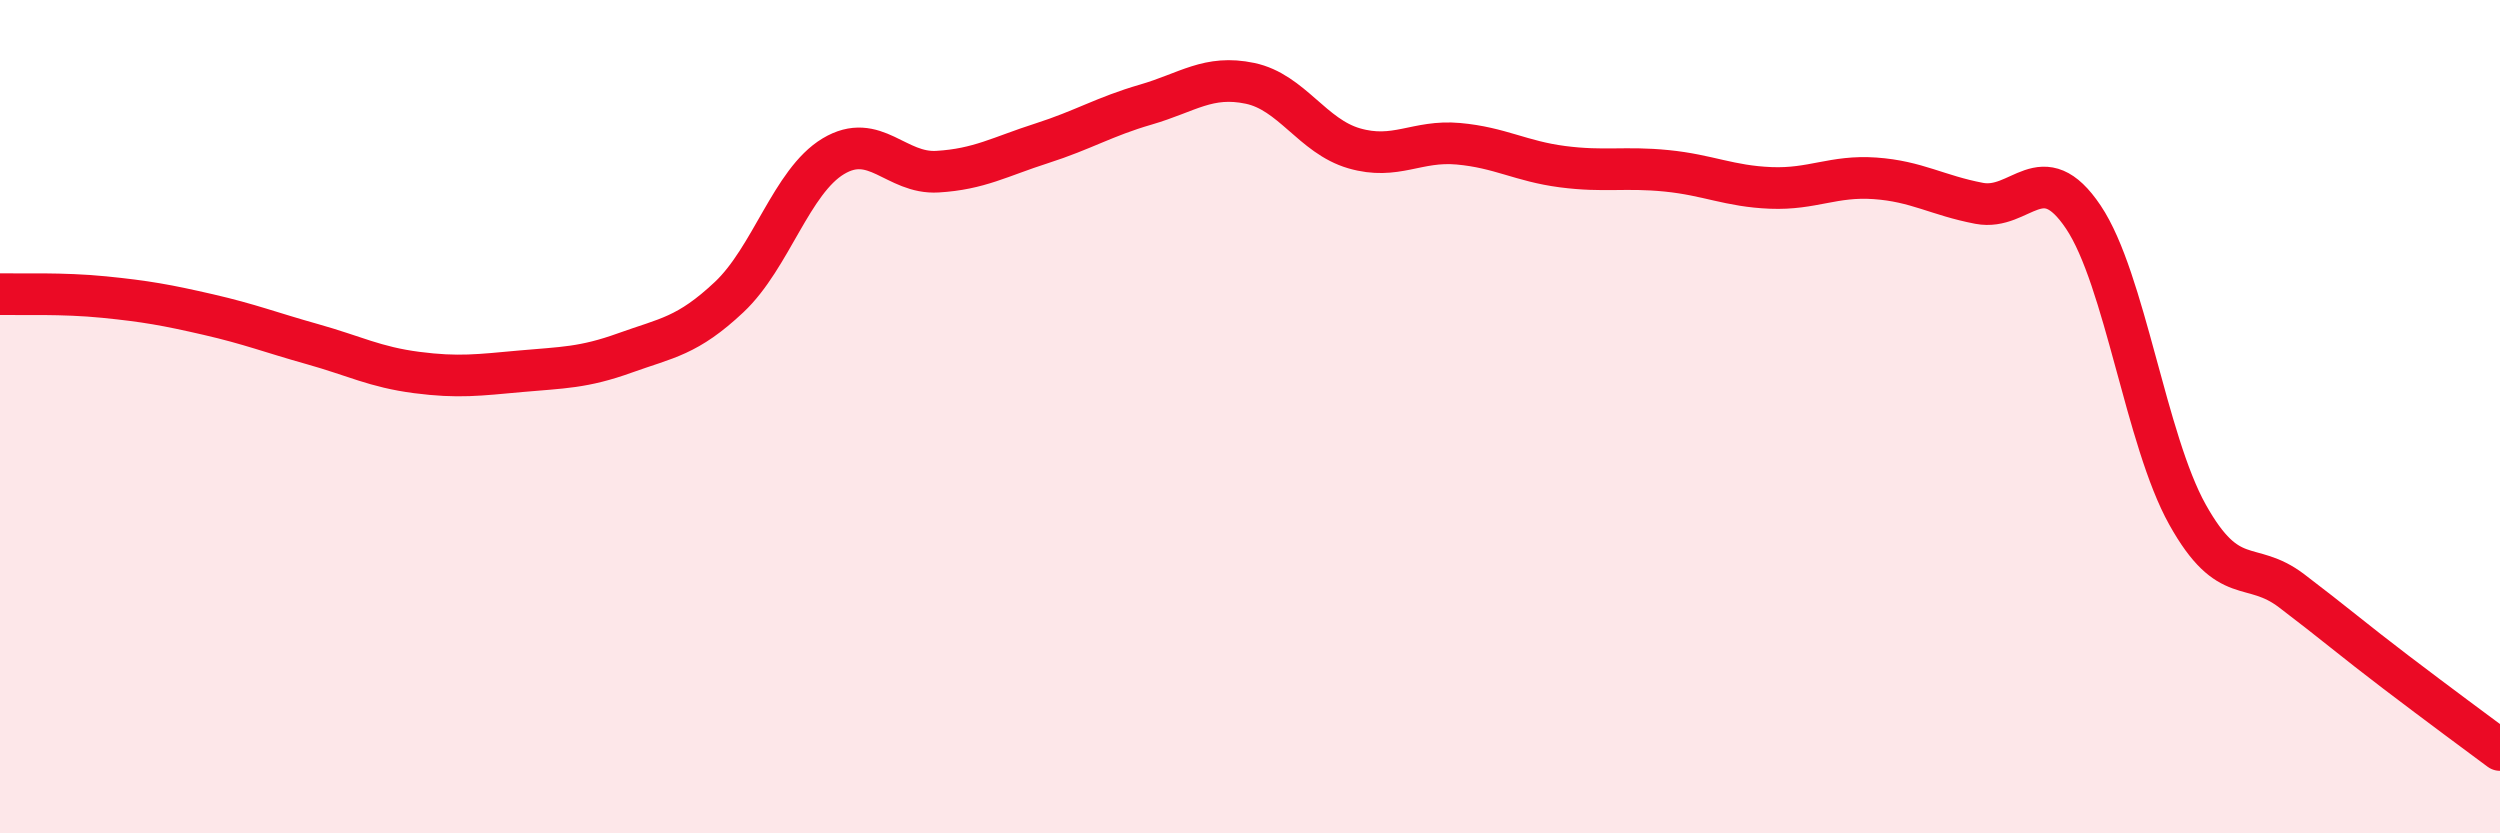
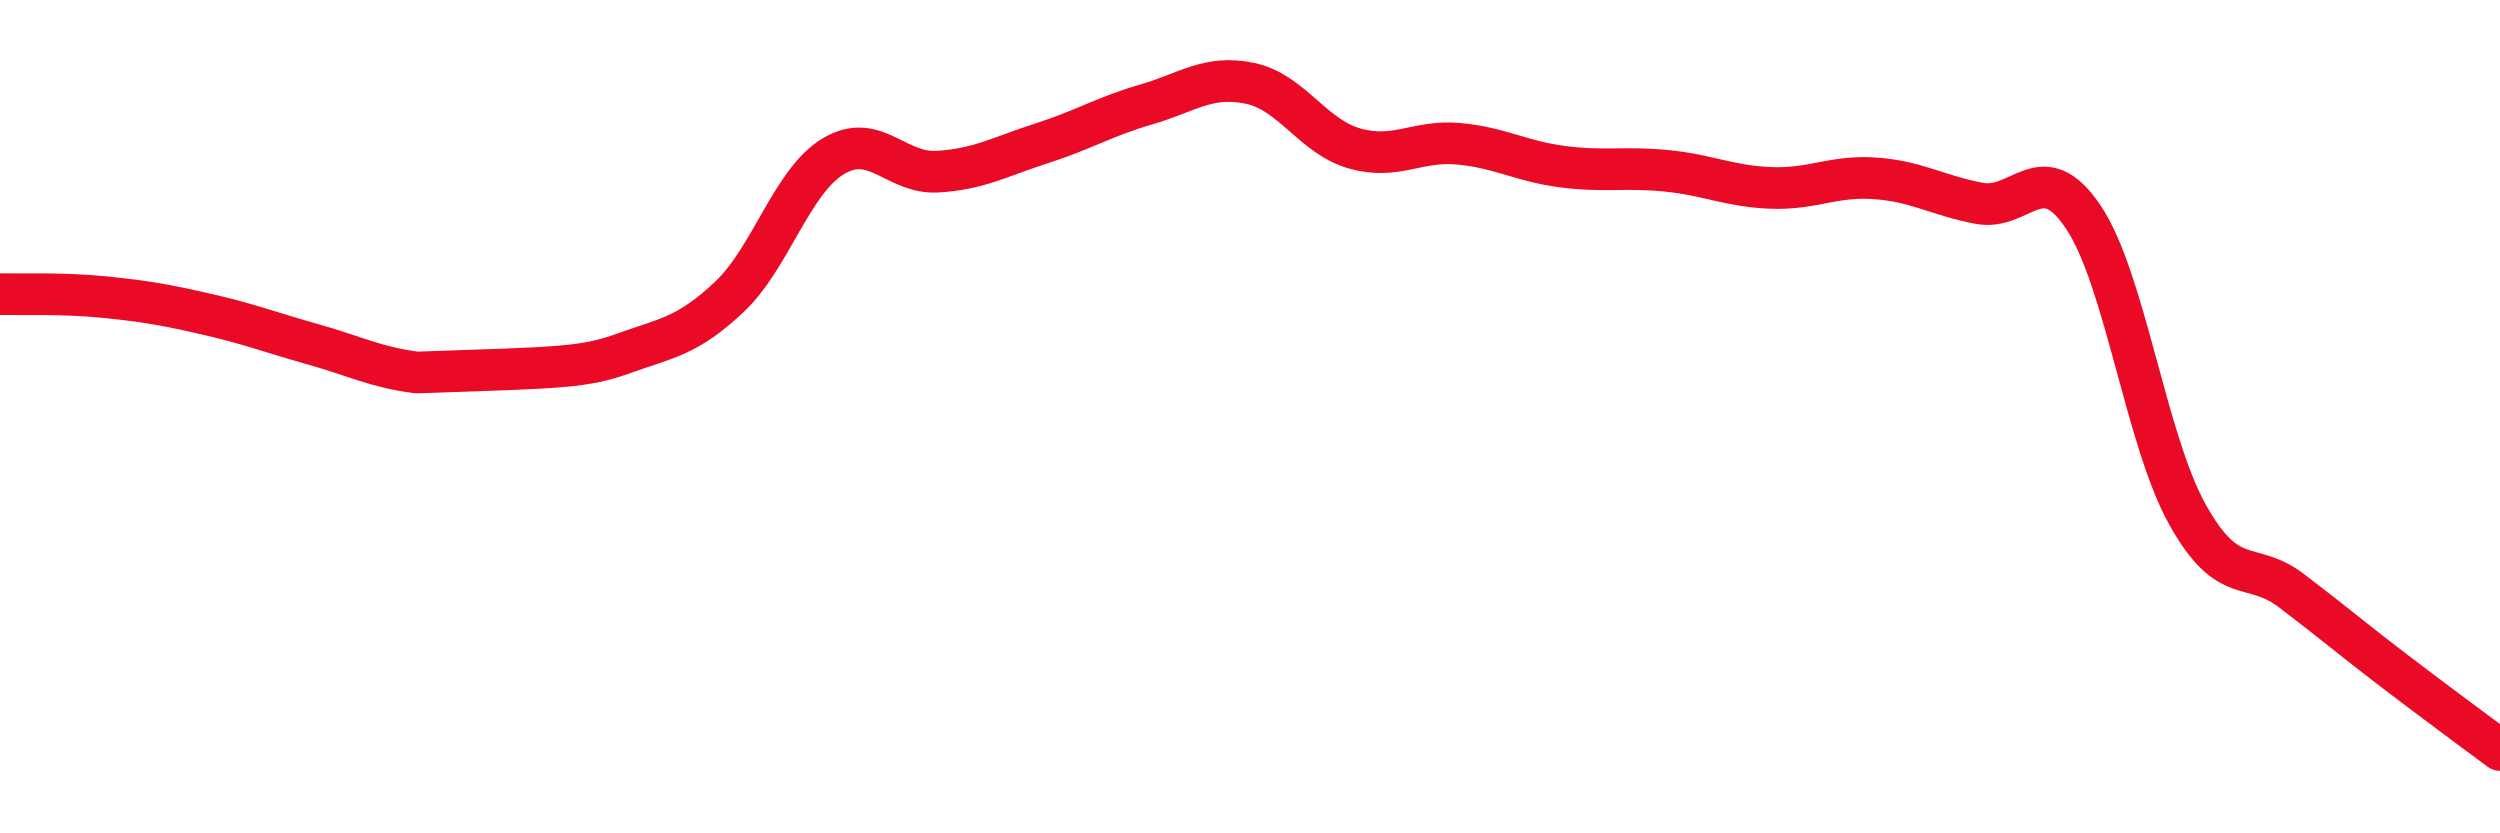
<svg xmlns="http://www.w3.org/2000/svg" width="60" height="20" viewBox="0 0 60 20">
-   <path d="M 0,7.06 C 0.5,7.07 1.5,7.03 2.5,7.13 C 3.5,7.23 4,7.32 5,7.55 C 6,7.78 6.5,7.98 7.5,8.26 C 8.5,8.54 9,8.81 10,8.94 C 11,9.07 11.5,9 12.5,8.91 C 13.5,8.82 14,8.83 15,8.47 C 16,8.11 16.5,8.07 17.5,7.13 C 18.5,6.19 19,4.35 20,3.75 C 21,3.15 21.5,4.18 22.5,4.12 C 23.5,4.06 24,3.76 25,3.44 C 26,3.12 26.5,2.8 27.5,2.51 C 28.5,2.22 29,1.79 30,2 C 31,2.21 31.5,3.27 32.5,3.56 C 33.5,3.85 34,3.36 35,3.45 C 36,3.54 36.5,3.87 37.5,4 C 38.5,4.13 39,4 40,4.1 C 41,4.2 41.5,4.47 42.5,4.51 C 43.5,4.55 44,4.21 45,4.28 C 46,4.35 46.5,4.69 47.5,4.88 C 48.5,5.07 49,3.72 50,5.21 C 51,6.7 51.5,10.56 52.5,12.35 C 53.5,14.14 54,13.42 55,14.18 C 56,14.94 56.5,15.37 57.5,16.13 C 58.5,16.89 59.5,17.63 60,18L60 20L0 20Z" fill="#EB0A25" opacity="0.1" stroke-linecap="round" stroke-linejoin="round" />
-   <path d="M 0,7.06 C 0.5,7.07 1.5,7.03 2.5,7.13 C 3.5,7.23 4,7.32 5,7.55 C 6,7.78 6.5,7.98 7.5,8.26 C 8.5,8.54 9,8.81 10,8.94 C 11,9.07 11.5,9 12.5,8.91 C 13.5,8.82 14,8.83 15,8.47 C 16,8.11 16.5,8.07 17.5,7.13 C 18.5,6.19 19,4.35 20,3.75 C 21,3.15 21.5,4.18 22.5,4.12 C 23.5,4.06 24,3.76 25,3.44 C 26,3.12 26.5,2.8 27.5,2.51 C 28.5,2.22 29,1.79 30,2 C 31,2.21 31.5,3.27 32.5,3.56 C 33.5,3.85 34,3.36 35,3.45 C 36,3.54 36.5,3.87 37.5,4 C 38.5,4.13 39,4 40,4.1 C 41,4.2 41.5,4.47 42.5,4.51 C 43.5,4.55 44,4.21 45,4.28 C 46,4.35 46.5,4.69 47.5,4.88 C 48.5,5.07 49,3.72 50,5.21 C 51,6.7 51.5,10.56 52.5,12.35 C 53.5,14.14 54,13.42 55,14.18 C 56,14.94 56.5,15.37 57.5,16.13 C 58.5,16.89 59.5,17.63 60,18" stroke="#EB0A25" stroke-width="1" fill="none" stroke-linecap="round" stroke-linejoin="round" />
+   <path d="M 0,7.06 C 0.5,7.07 1.5,7.03 2.5,7.13 C 3.5,7.23 4,7.32 5,7.55 C 6,7.78 6.5,7.98 7.5,8.26 C 8.5,8.54 9,8.81 10,8.94 C 13.5,8.82 14,8.83 15,8.47 C 16,8.11 16.5,8.07 17.5,7.13 C 18.5,6.19 19,4.35 20,3.75 C 21,3.15 21.5,4.18 22.5,4.12 C 23.5,4.06 24,3.76 25,3.44 C 26,3.12 26.5,2.8 27.5,2.51 C 28.5,2.22 29,1.79 30,2 C 31,2.21 31.5,3.27 32.5,3.56 C 33.5,3.85 34,3.36 35,3.45 C 36,3.54 36.5,3.87 37.5,4 C 38.5,4.13 39,4 40,4.1 C 41,4.2 41.5,4.47 42.5,4.51 C 43.5,4.55 44,4.21 45,4.28 C 46,4.35 46.5,4.69 47.5,4.88 C 48.5,5.07 49,3.72 50,5.21 C 51,6.7 51.5,10.56 52.5,12.35 C 53.5,14.14 54,13.42 55,14.18 C 56,14.94 56.5,15.37 57.5,16.13 C 58.5,16.89 59.5,17.63 60,18" stroke="#EB0A25" stroke-width="1" fill="none" stroke-linecap="round" stroke-linejoin="round" />
</svg>